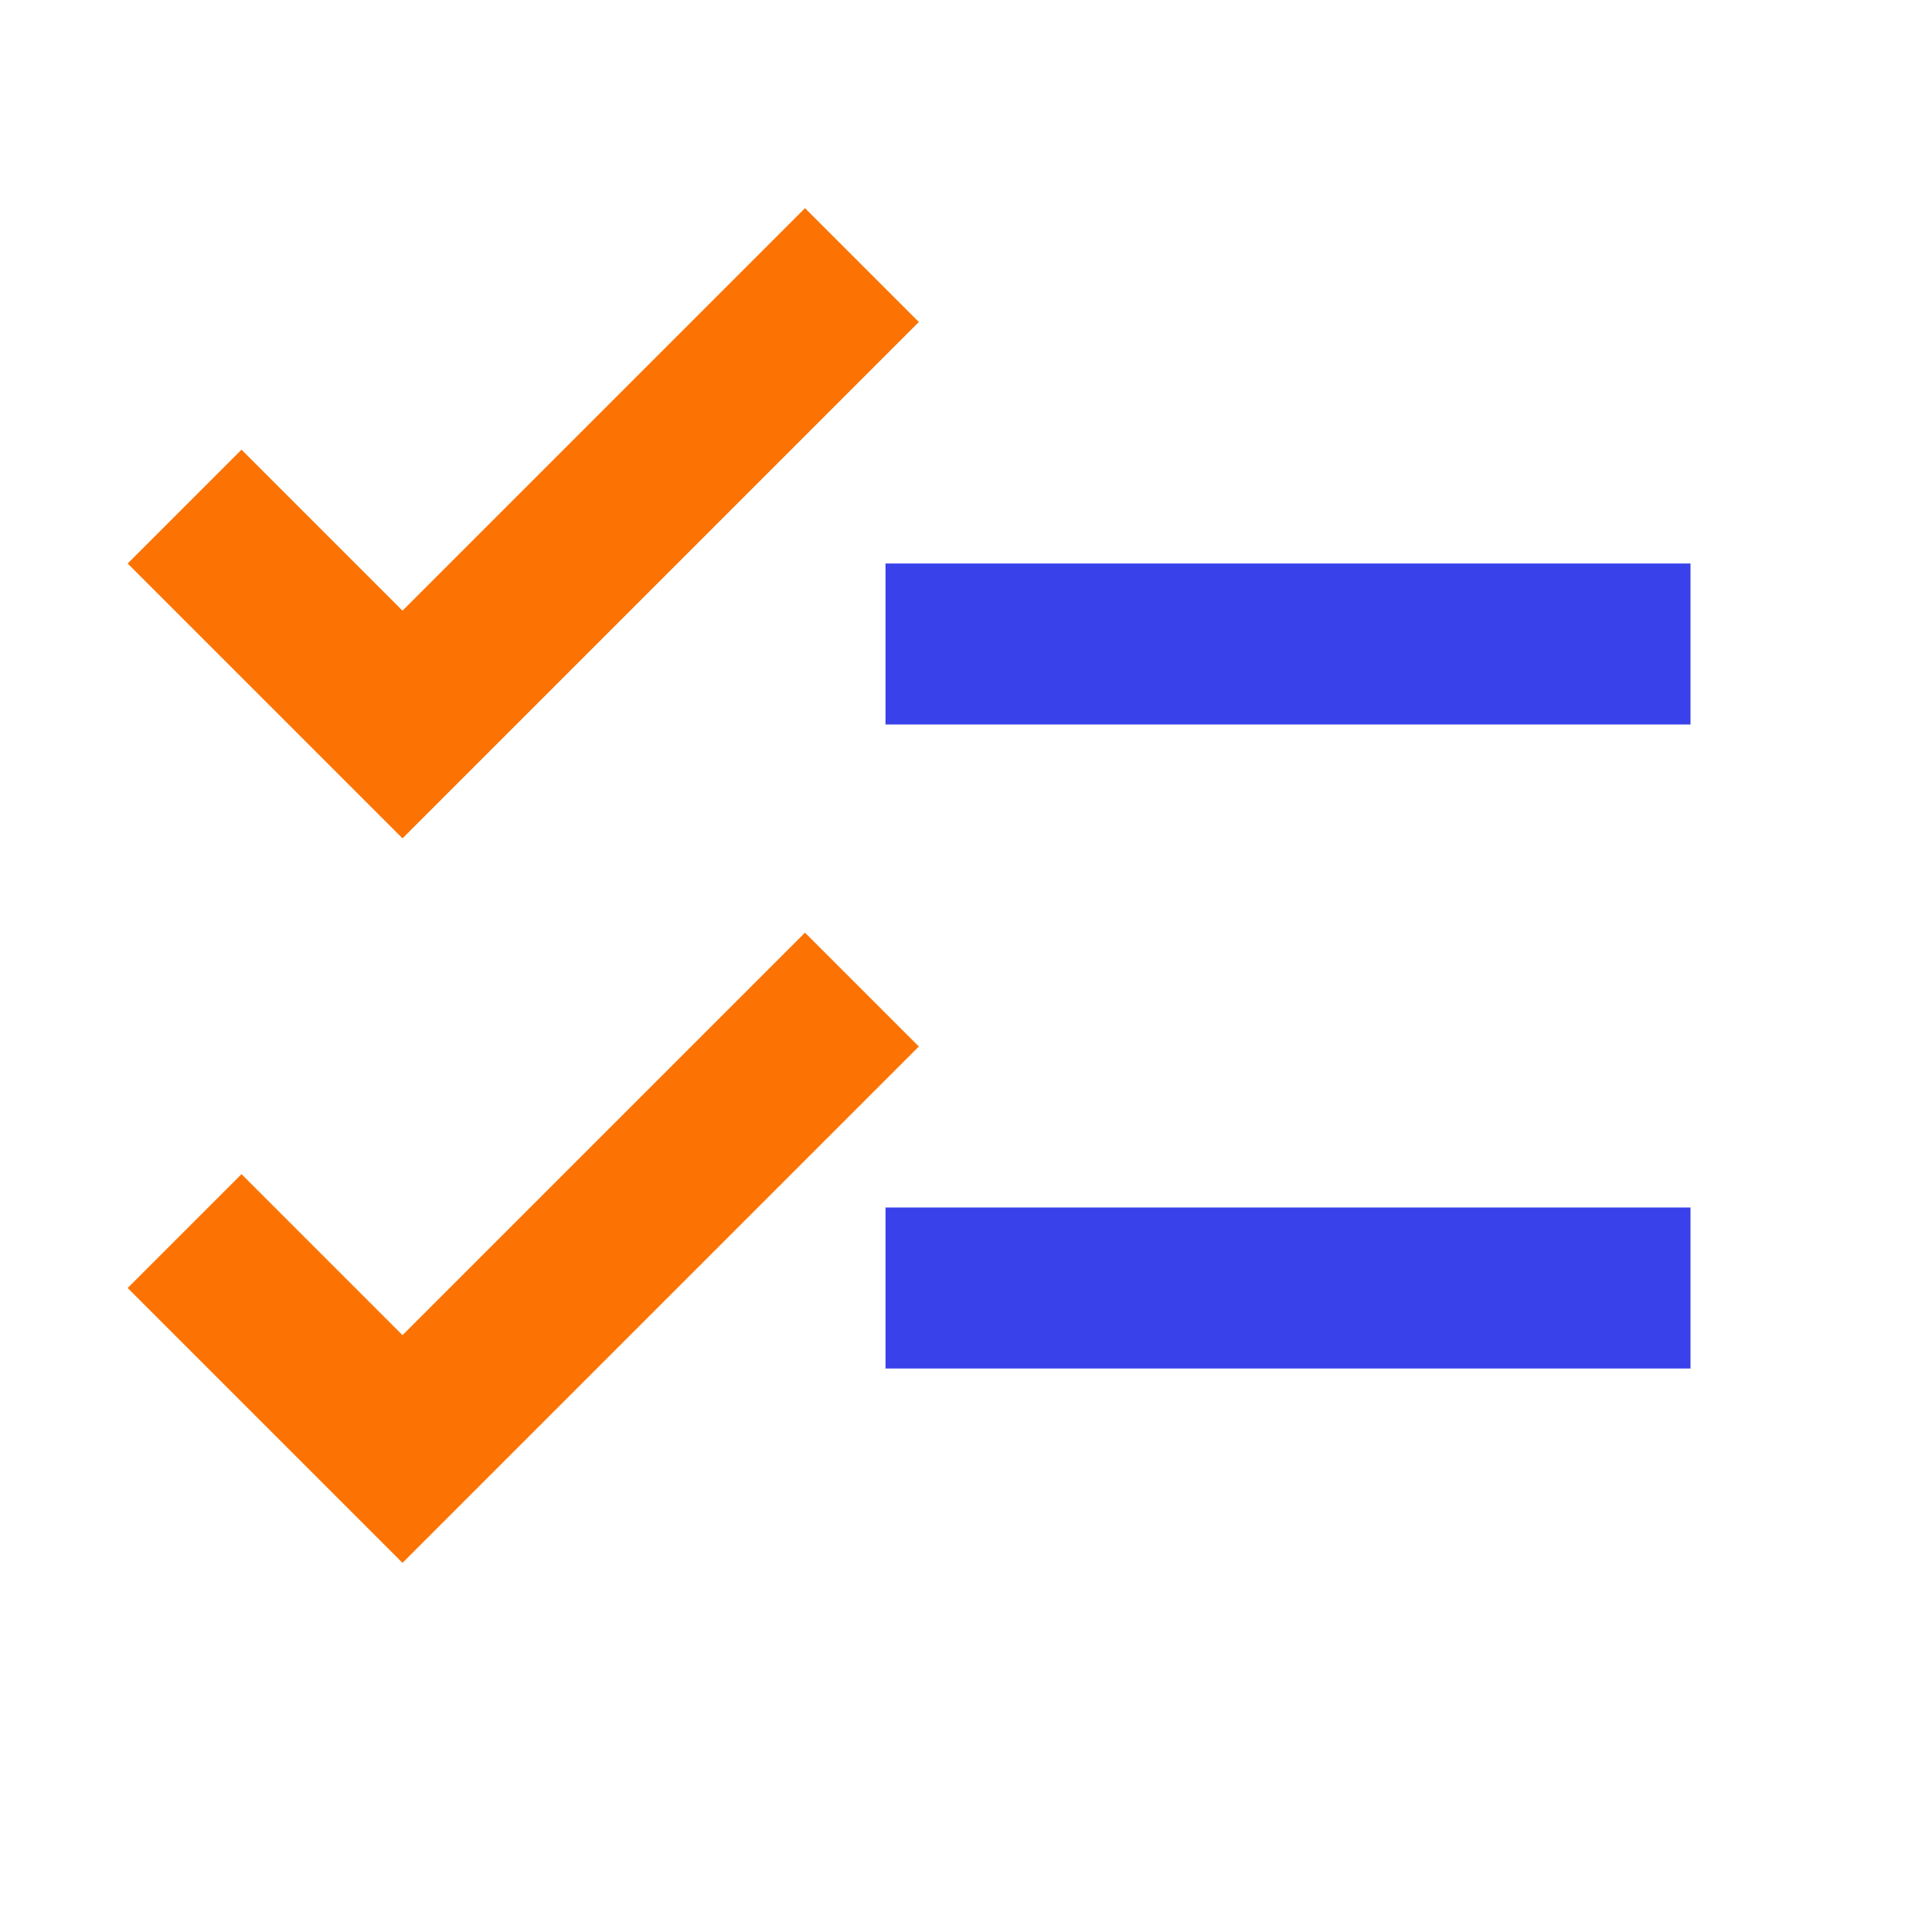
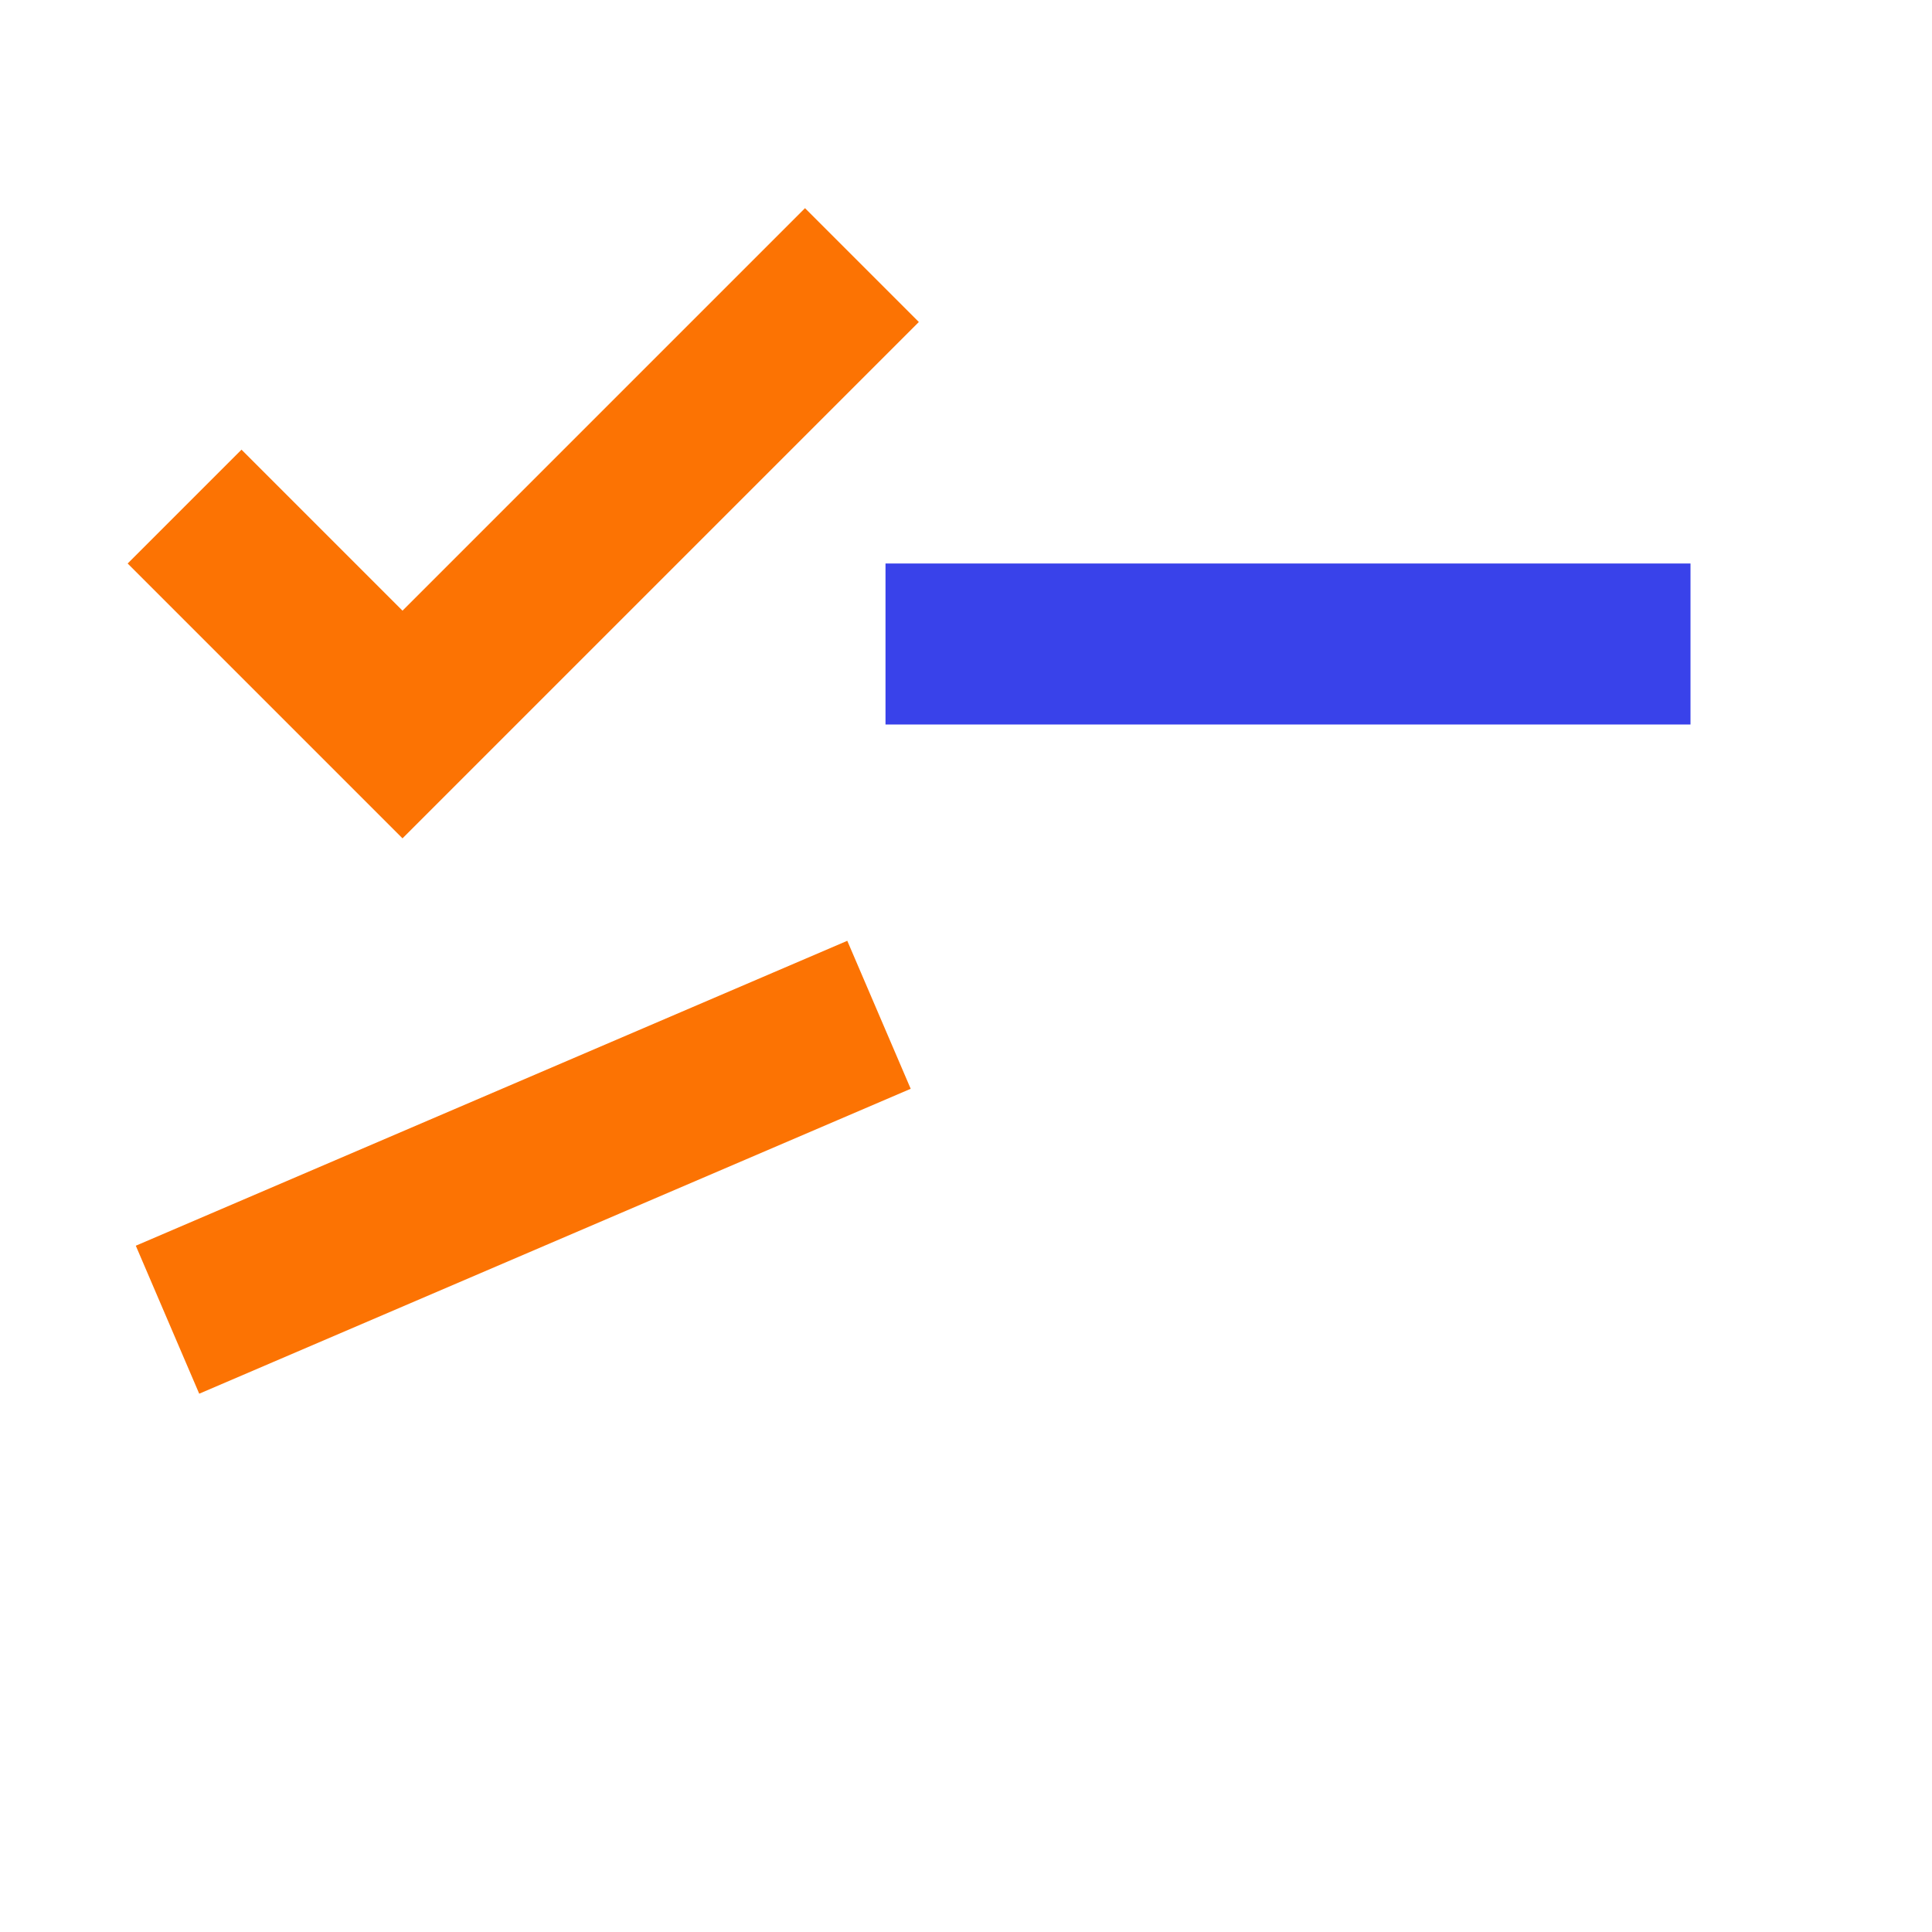
<svg xmlns="http://www.w3.org/2000/svg" width="24" height="24" viewBox="0 0 24 24" fill="none">
  <path d="M3 7L5 9L10 4" stroke="#FC7303" stroke-width="2" stroke-linecap="square" />
-   <path d="M3 16L5 18L10 13" stroke="#FC7303" stroke-width="2" stroke-linecap="square" />
+   <path d="M3 16L10 13" stroke="#FC7303" stroke-width="2" stroke-linecap="square" />
  <path d="M11 8H21" stroke="#3942EA" stroke-width="2" />
-   <path d="M11 16H21" stroke="#3942EA" stroke-width="2" />
</svg>